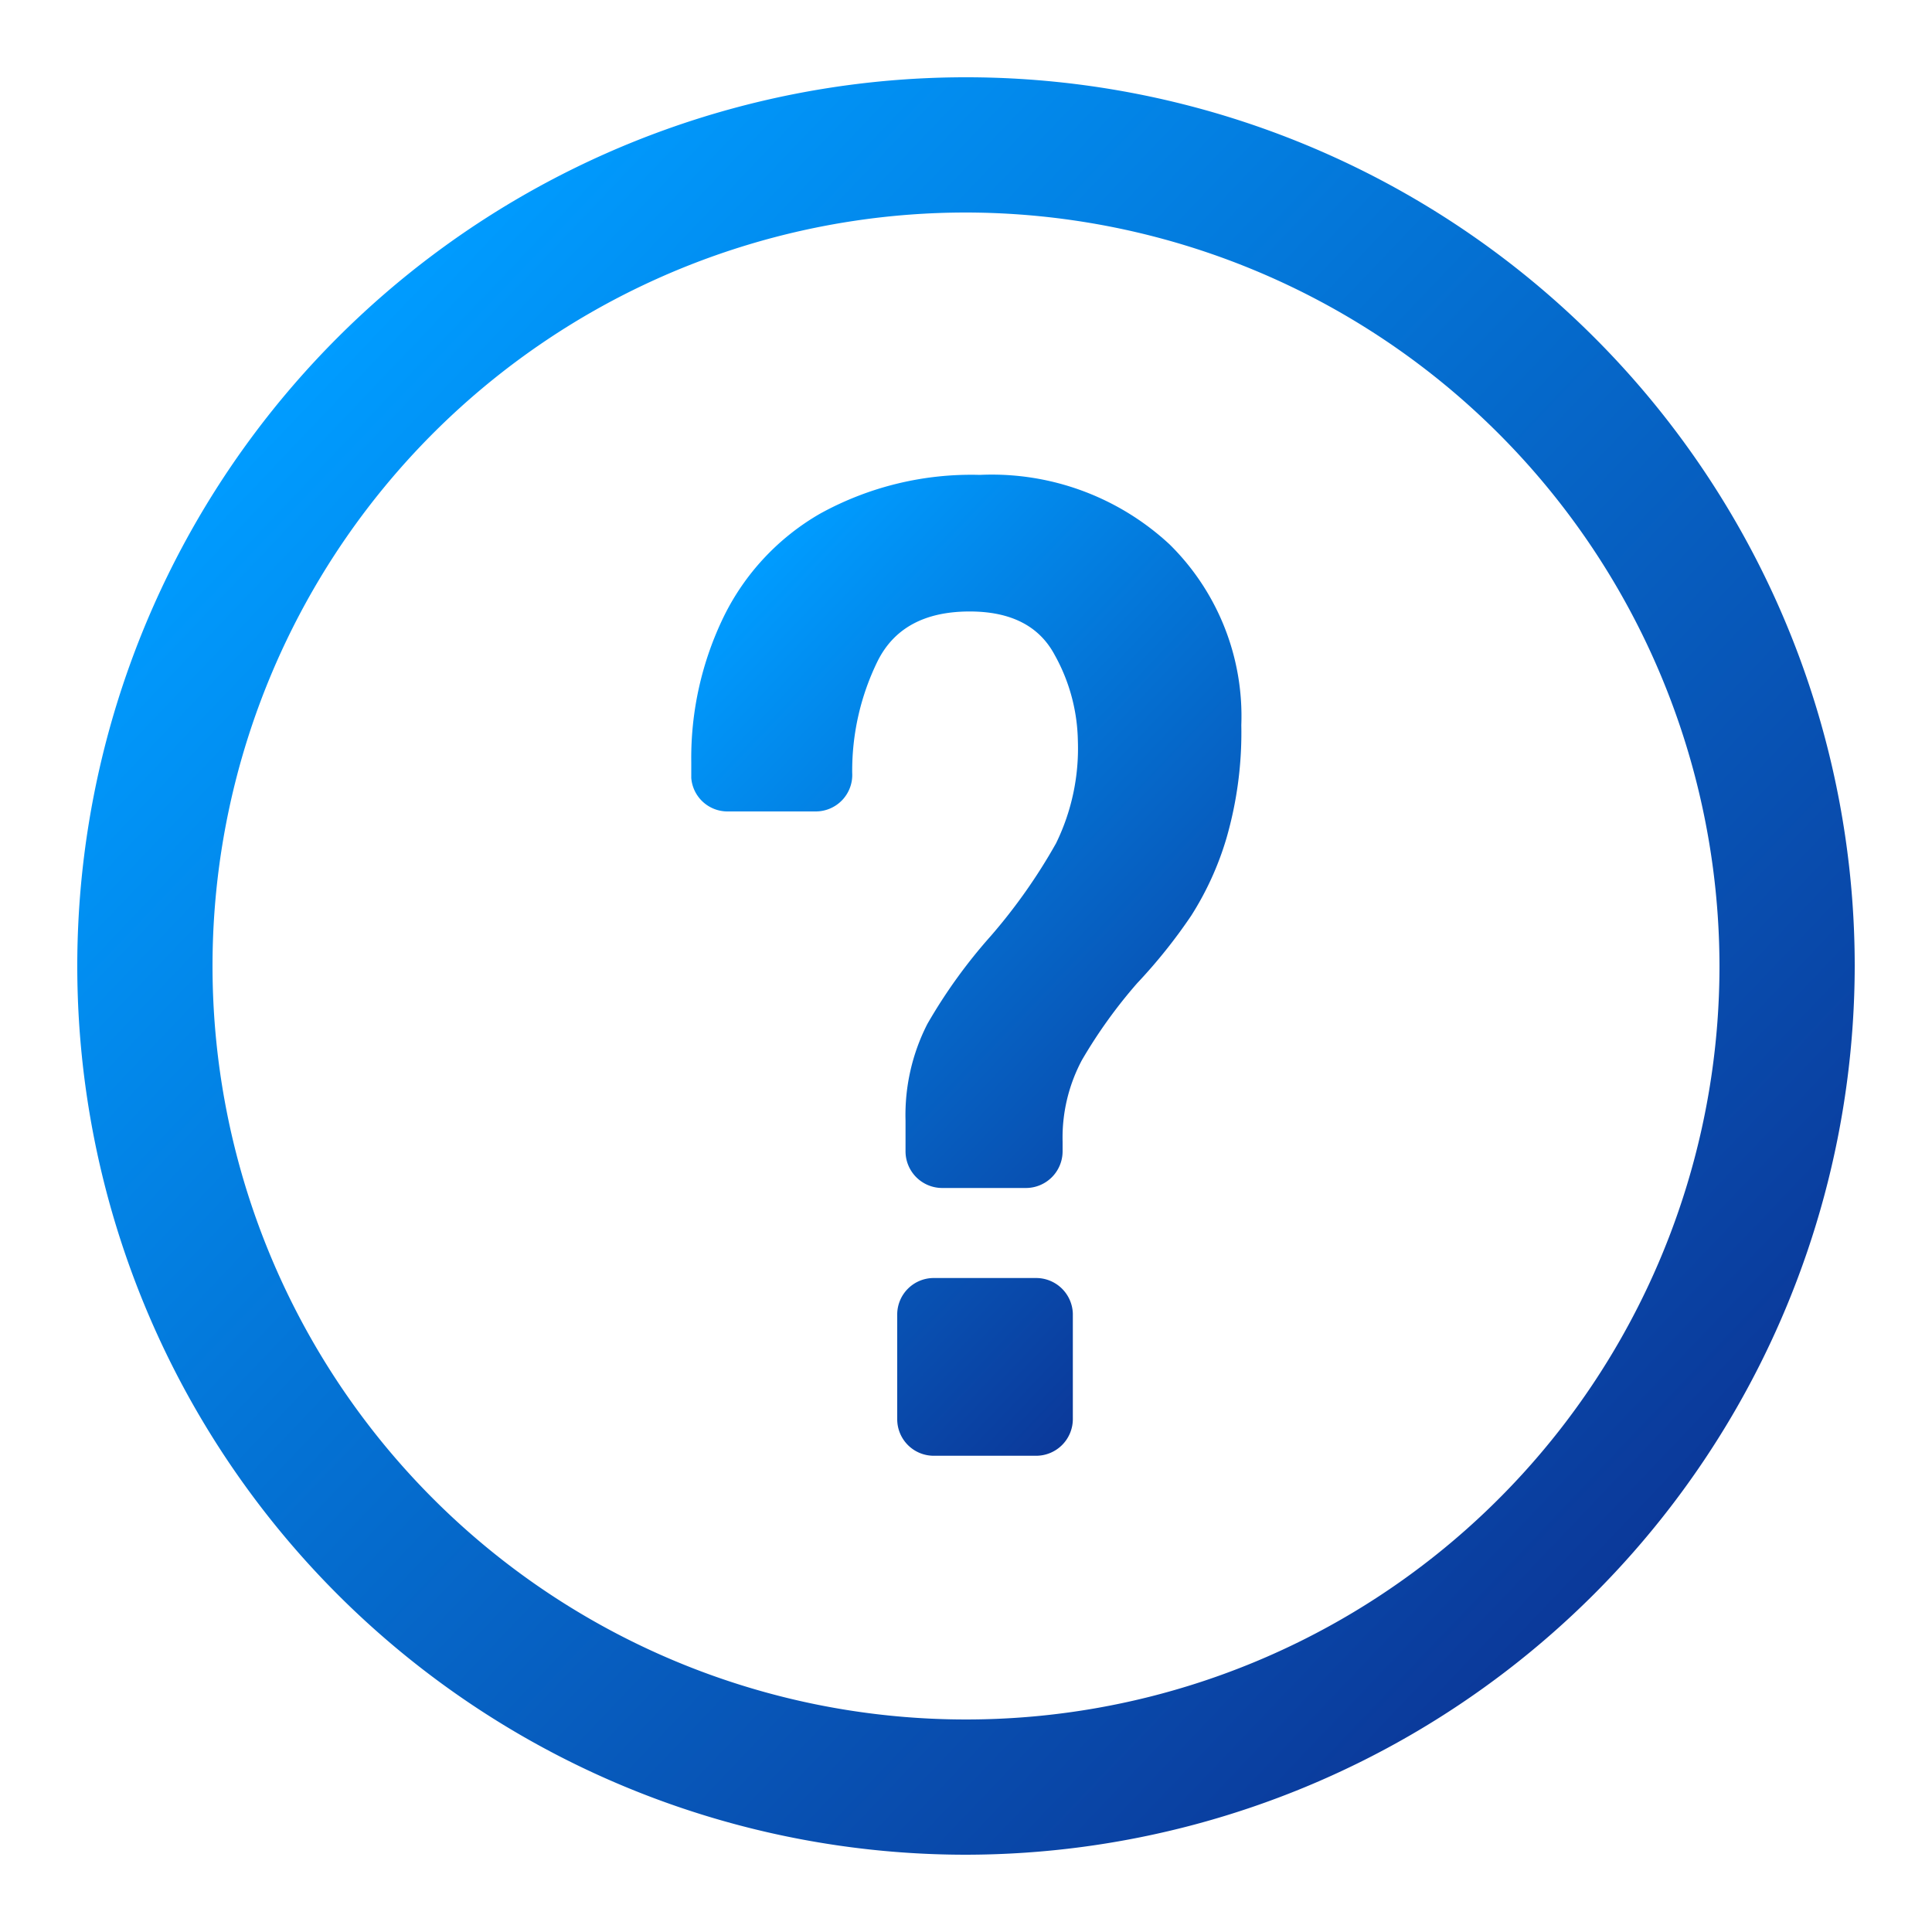
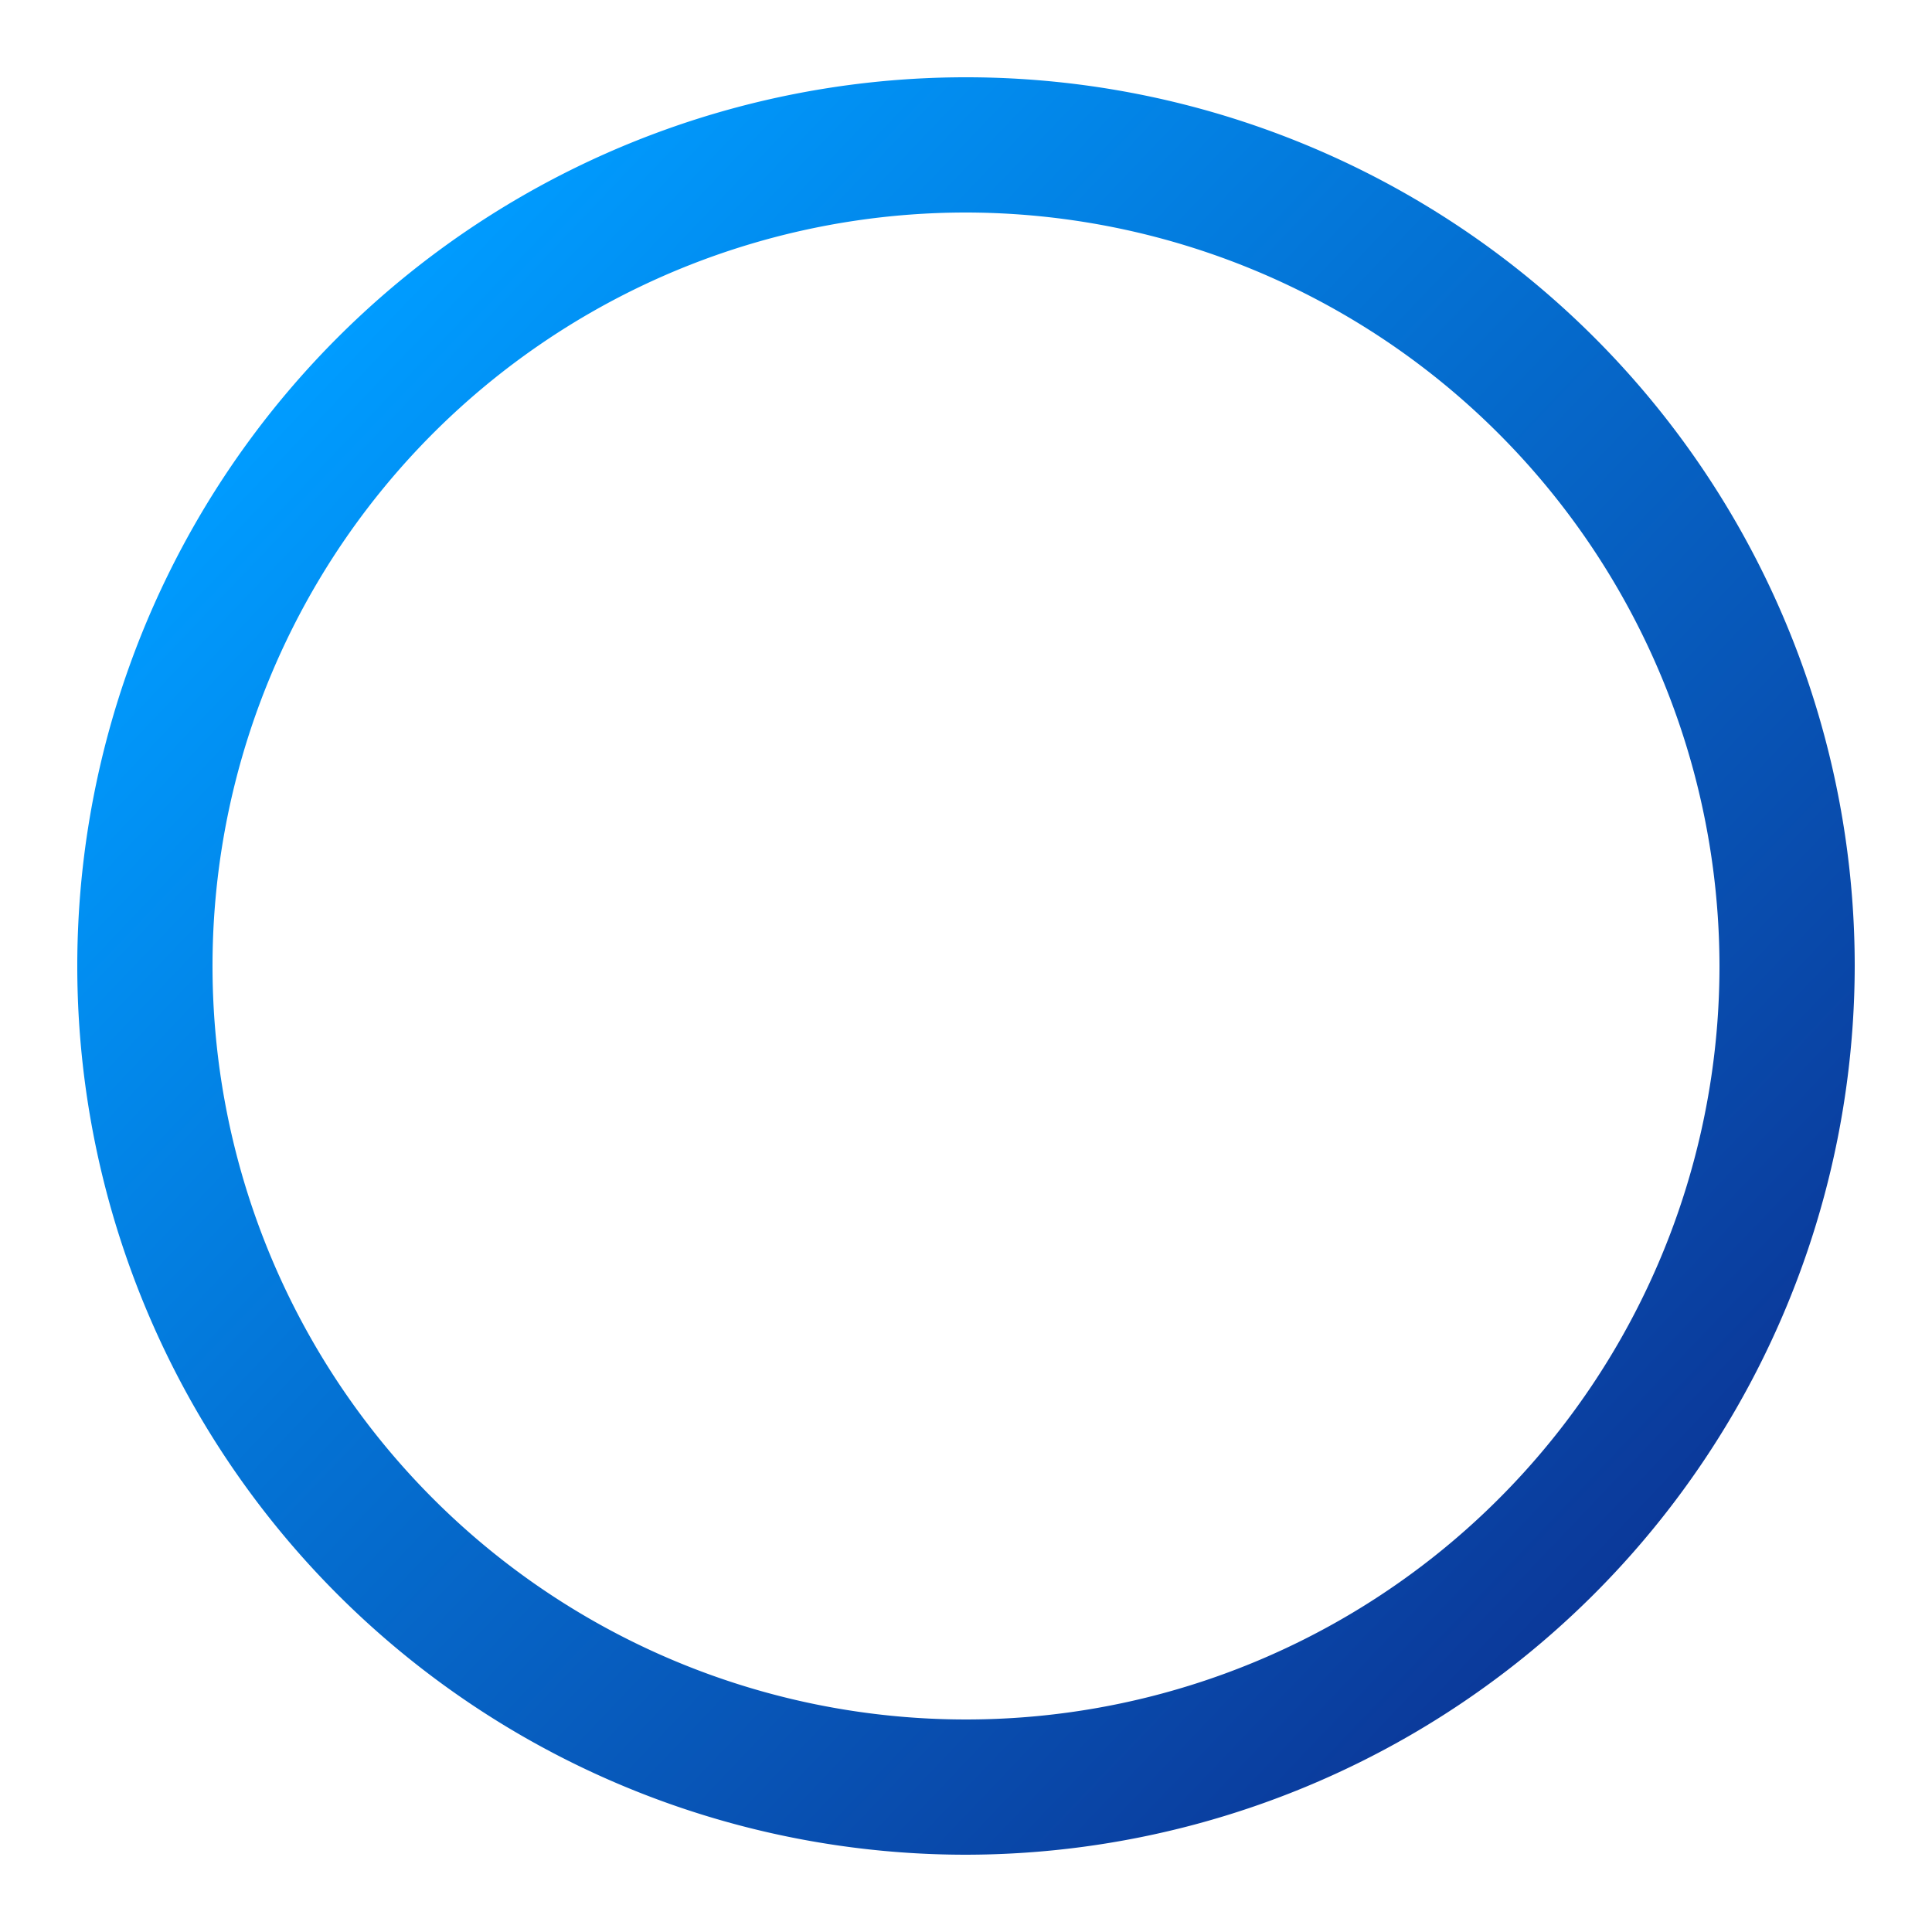
<svg xmlns="http://www.w3.org/2000/svg" xmlns:xlink="http://www.w3.org/1999/xlink" viewBox="0 0 100 100">
  <defs>
    <style>.cls-1{fill:url(#Degradado_sin_nombre_5);}.cls-2{fill:url(#Degradado_sin_nombre_5-2);}</style>
    <linearGradient id="Degradado_sin_nombre_5" x1="16.7" y1="18.29" x2="83.3" y2="81.71" gradientUnits="userSpaceOnUse">
      <stop offset="0" stop-color="#009cff" />
      <stop offset="0.39" stop-color="#0474d6" />
      <stop offset="1" stop-color="#0b399a" />
    </linearGradient>
    <linearGradient id="Degradado_sin_nombre_5-2" x1="34.99" y1="33.64" x2="66.04" y2="63.21" xlink:href="#Degradado_sin_nombre_5" />
  </defs>
  <title>cp-tec-icon17</title>
  <g id="Capa_20" data-name="Capa 20">
    <path class="cls-1" d="M50,96A46,46,0,1,1,96,50,46.06,46.06,0,0,1,50,96Zm0-85A39,39,0,1,0,89,50,39.05,39.05,0,0,0,50,11Z" />
-     <path class="cls-2" d="M46.87,58A10.36,10.36,0,0,1,48,53a27.3,27.3,0,0,1,3.28-4.55,28.94,28.94,0,0,0,3.38-4.8,11.17,11.17,0,0,0,1.13-5.31,9.44,9.44,0,0,0-1.2-4.44q-1.2-2.25-4.4-2.25-3.49,0-4.77,2.58A12.88,12.88,0,0,0,44.11,40h0a1.89,1.89,0,0,1-1.89,2H37.67a1.88,1.88,0,0,1-1.89-1.73c0-.33,0-.6,0-.82a16.72,16.72,0,0,1,1.68-7.53,12.49,12.49,0,0,1,5-5.34,16.21,16.21,0,0,1,8.26-2,13.52,13.52,0,0,1,9.82,3.6,12.48,12.48,0,0,1,3.71,9.35,19.73,19.73,0,0,1-.77,5.86,15.79,15.79,0,0,1-1.82,4,27.55,27.55,0,0,1-2.8,3.5A25.75,25.75,0,0,0,56,54.87,8.53,8.53,0,0,0,55,59.09v.51a1.9,1.9,0,0,1-1.9,1.89H48.77a1.9,1.9,0,0,1-1.9-1.89Zm1.46,8.15h5.3A1.9,1.9,0,0,1,55.53,68v5.45a1.9,1.9,0,0,1-1.9,1.9h-5.3a1.89,1.89,0,0,1-1.89-1.9V68A1.89,1.89,0,0,1,48.33,66.15Z" />
  </g>
</svg>